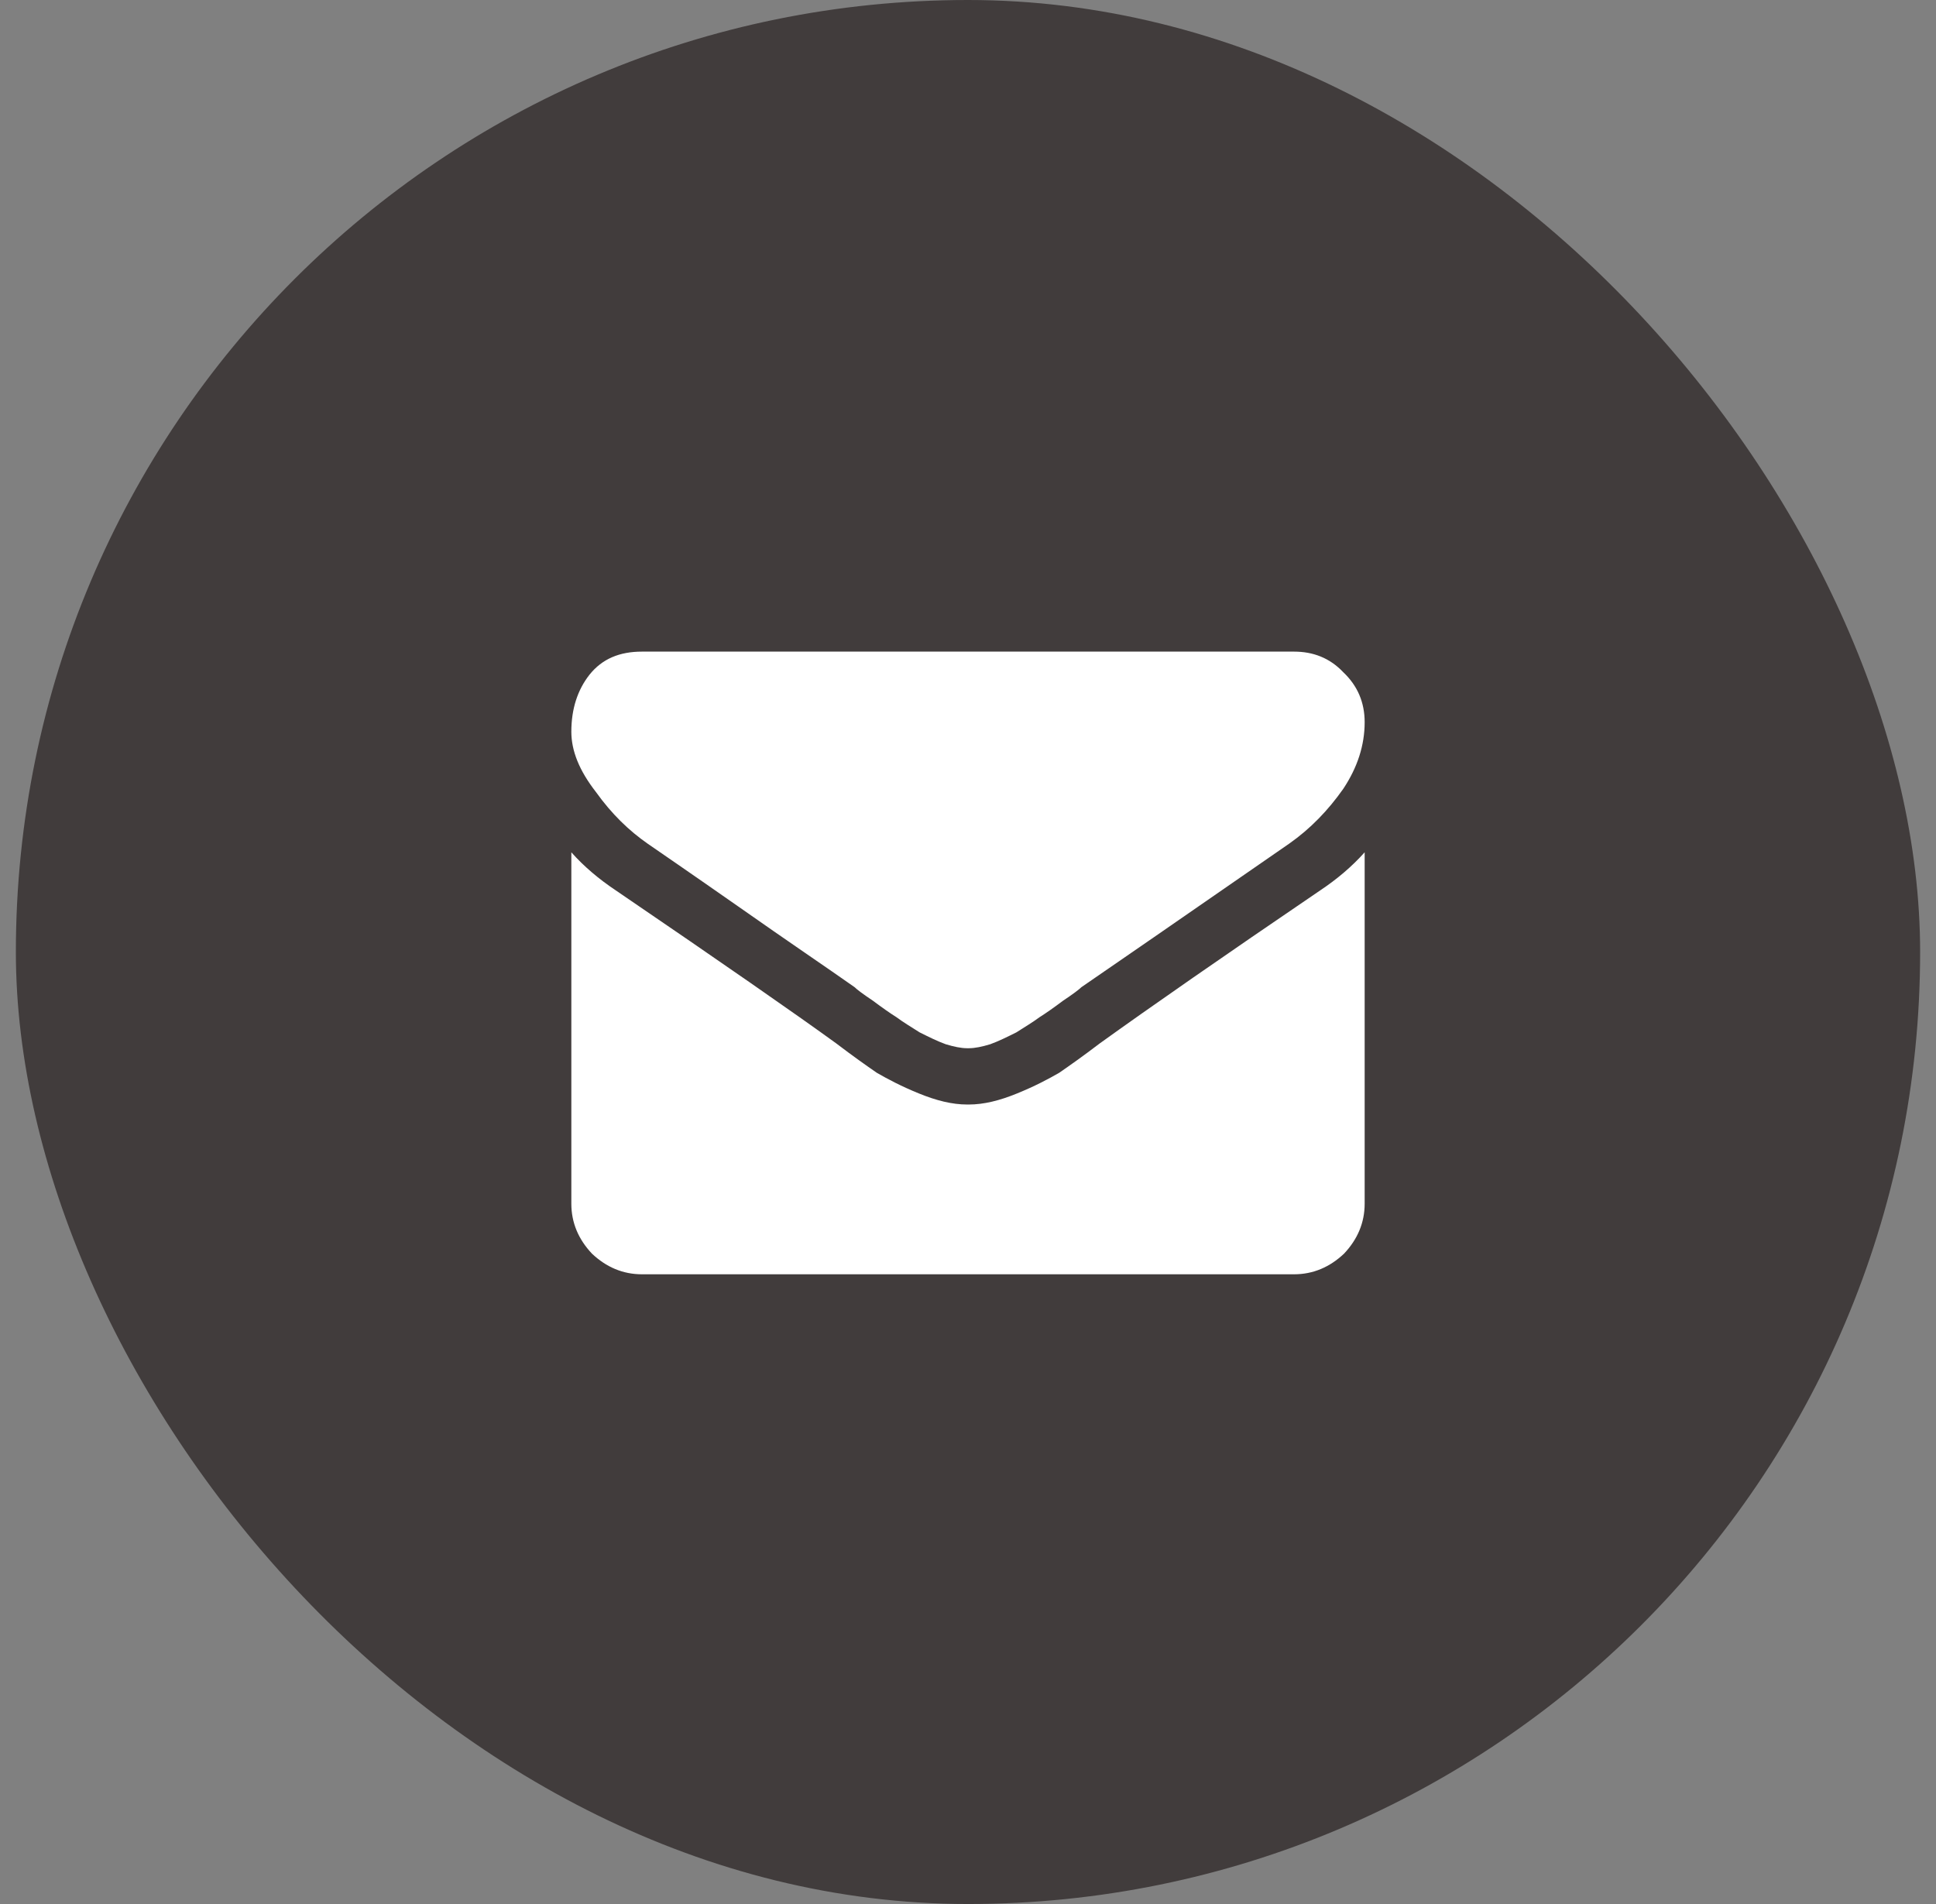
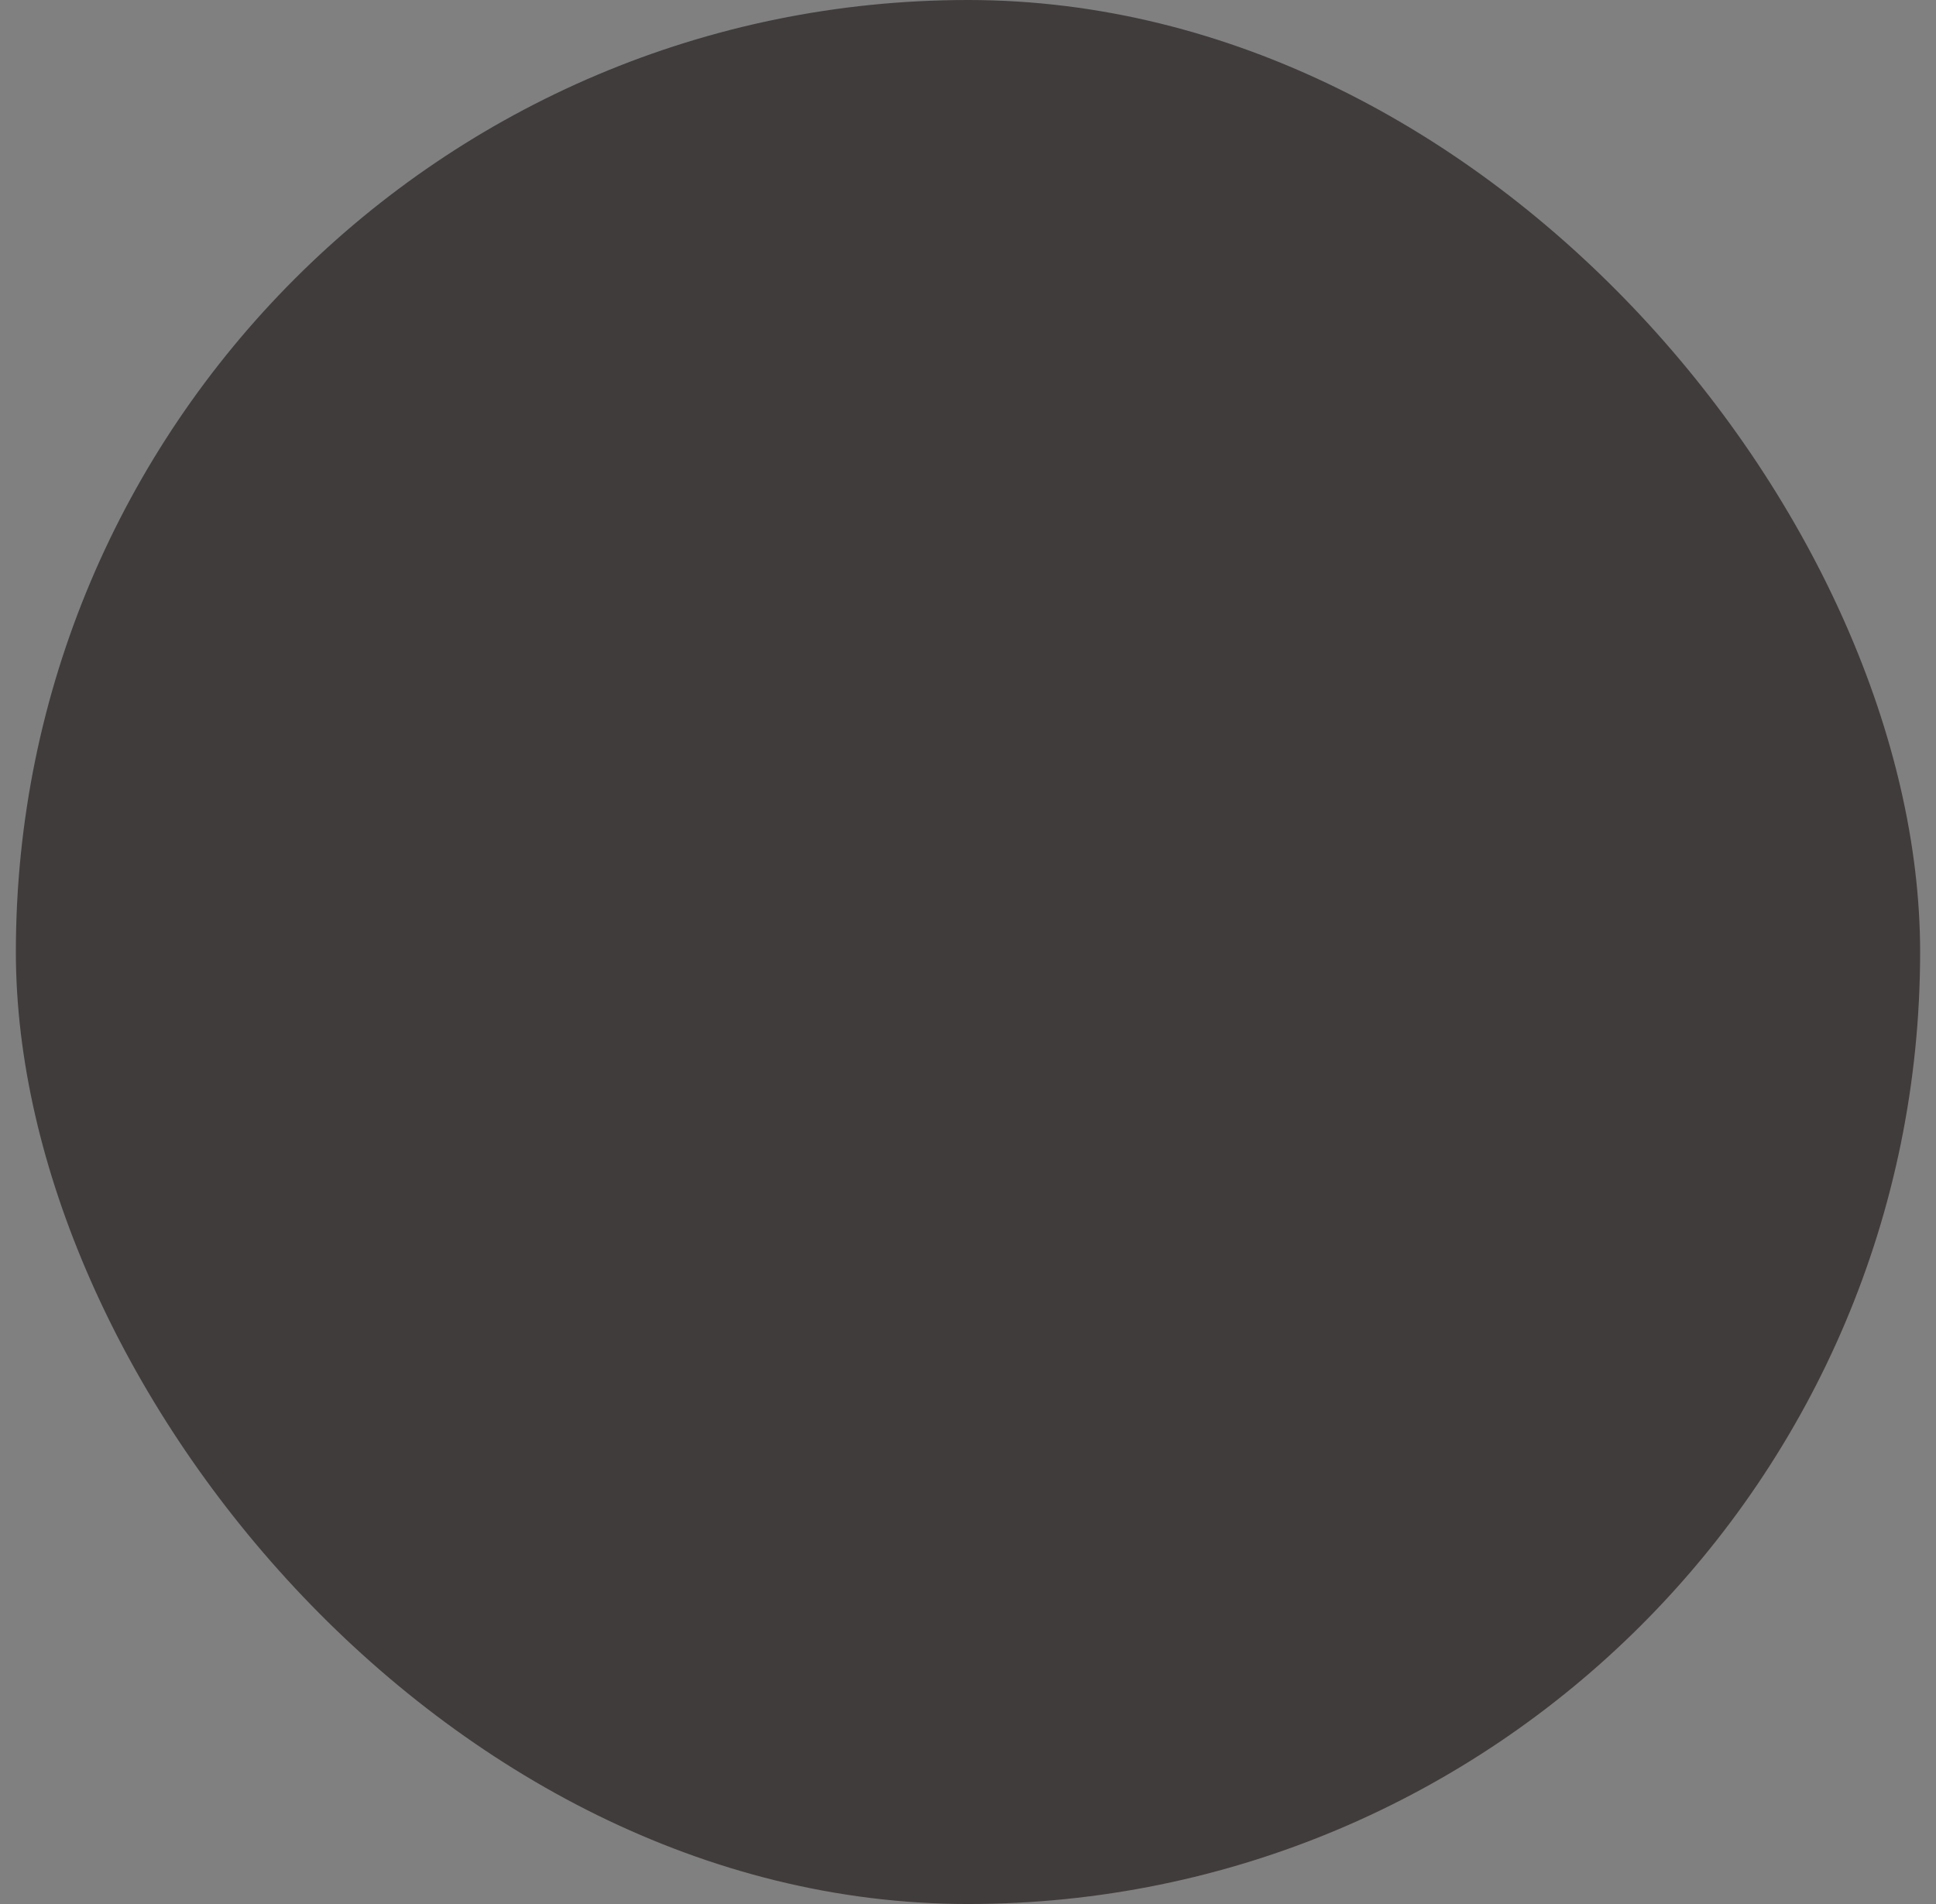
<svg xmlns="http://www.w3.org/2000/svg" xmlns:ns1="http://www.bohemiancoding.com/sketch/ns" width="61px" height="60px" viewBox="0 0 61 60" version="1.1">
  <rect x="0" y="0" width="61" height="60" fill="#808080" stroke="none" />
  <title>Rectangle 7 Copy + Fill 100 Copy 2</title>
  <desc>Created with Sketch.</desc>
  <defs />
  <g id="Page-1" stroke="none" stroke-width="1" fill="none" fill-rule="evenodd" ns1:type="MSPage">
    <g id="Contact" ns1:type="MSArtboardGroup" transform="translate(-976, -462)">
      <g id="contact-info" ns1:type="MSLayerGroup" transform="translate(205, 462)">
        <g id="Rectangle-7-Copy-+-Fill-100-Copy-2" transform="translate(771, 0)" ns1:type="MSShapeGroup">
          <rect id="Rectangle-7-Copy" fill="#413C3C" x="0.5" y="0" width="60" height="60" rx="40" />
-           <path d="M18.652,39.506 C19.102,39.931 19.626,40.156 20.227,40.156 L40.773,40.156 C41.374,40.156 41.898,39.931 42.348,39.506 C42.773,39.056 42.998,38.531 42.998,37.931 L42.998,26.858 C42.597,27.308 42.123,27.708 41.599,28.057 C38.548,30.132 36.249,31.731 34.649,32.882 C34.125,33.282 33.699,33.581 33.374,33.806 C33.025,34.007 32.599,34.232 32.049,34.456 C31.5,34.681 31,34.806 30.525,34.806 L30.474,34.806 C30,34.806 29.5,34.681 28.95,34.456 C28.4,34.232 27.975,34.007 27.626,33.806 C27.301,33.581 26.875,33.282 26.351,32.882 C25.075,31.956 22.776,30.357 19.401,28.057 C18.877,27.708 18.401,27.308 18.002,26.858 L18.002,37.931 C18.002,38.531 18.227,39.056 18.652,39.506 L18.652,39.506 Z M18.777,24.958 C19.277,25.658 19.827,26.182 20.402,26.583 C20.727,26.808 21.676,27.457 23.251,28.558 C24.85,29.682 26.076,30.508 26.925,31.107 C27,31.182 27.2,31.332 27.5,31.532 C27.801,31.757 28.05,31.932 28.25,32.057 C28.45,32.207 28.7,32.357 28.975,32.532 C29.275,32.681 29.524,32.807 29.8,32.907 C30.05,32.982 30.275,33.032 30.474,33.032 L30.525,33.032 C30.725,33.032 30.95,32.982 31.199,32.907 C31.474,32.807 31.725,32.681 32.025,32.532 C32.3,32.357 32.549,32.207 32.75,32.057 C32.949,31.932 33.199,31.757 33.499,31.532 C33.8,31.332 33.999,31.182 34.075,31.107 C34.949,30.508 37.124,29.007 40.623,26.583 C41.298,26.108 41.848,25.533 42.324,24.858 C42.773,24.183 42.998,23.483 42.998,22.758 C42.998,22.133 42.773,21.608 42.324,21.183 C41.898,20.733 41.374,20.534 40.773,20.534 L20.227,20.534 C19.526,20.534 18.976,20.759 18.576,21.259 C18.202,21.733 18.002,22.333 18.002,23.058 C18.002,23.658 18.251,24.283 18.777,24.958 L18.777,24.958 Z" id="Fill-100-Copy-2" fill="#FFFFFF" />
        </g>
      </g>
    </g>
  </g>
</svg>